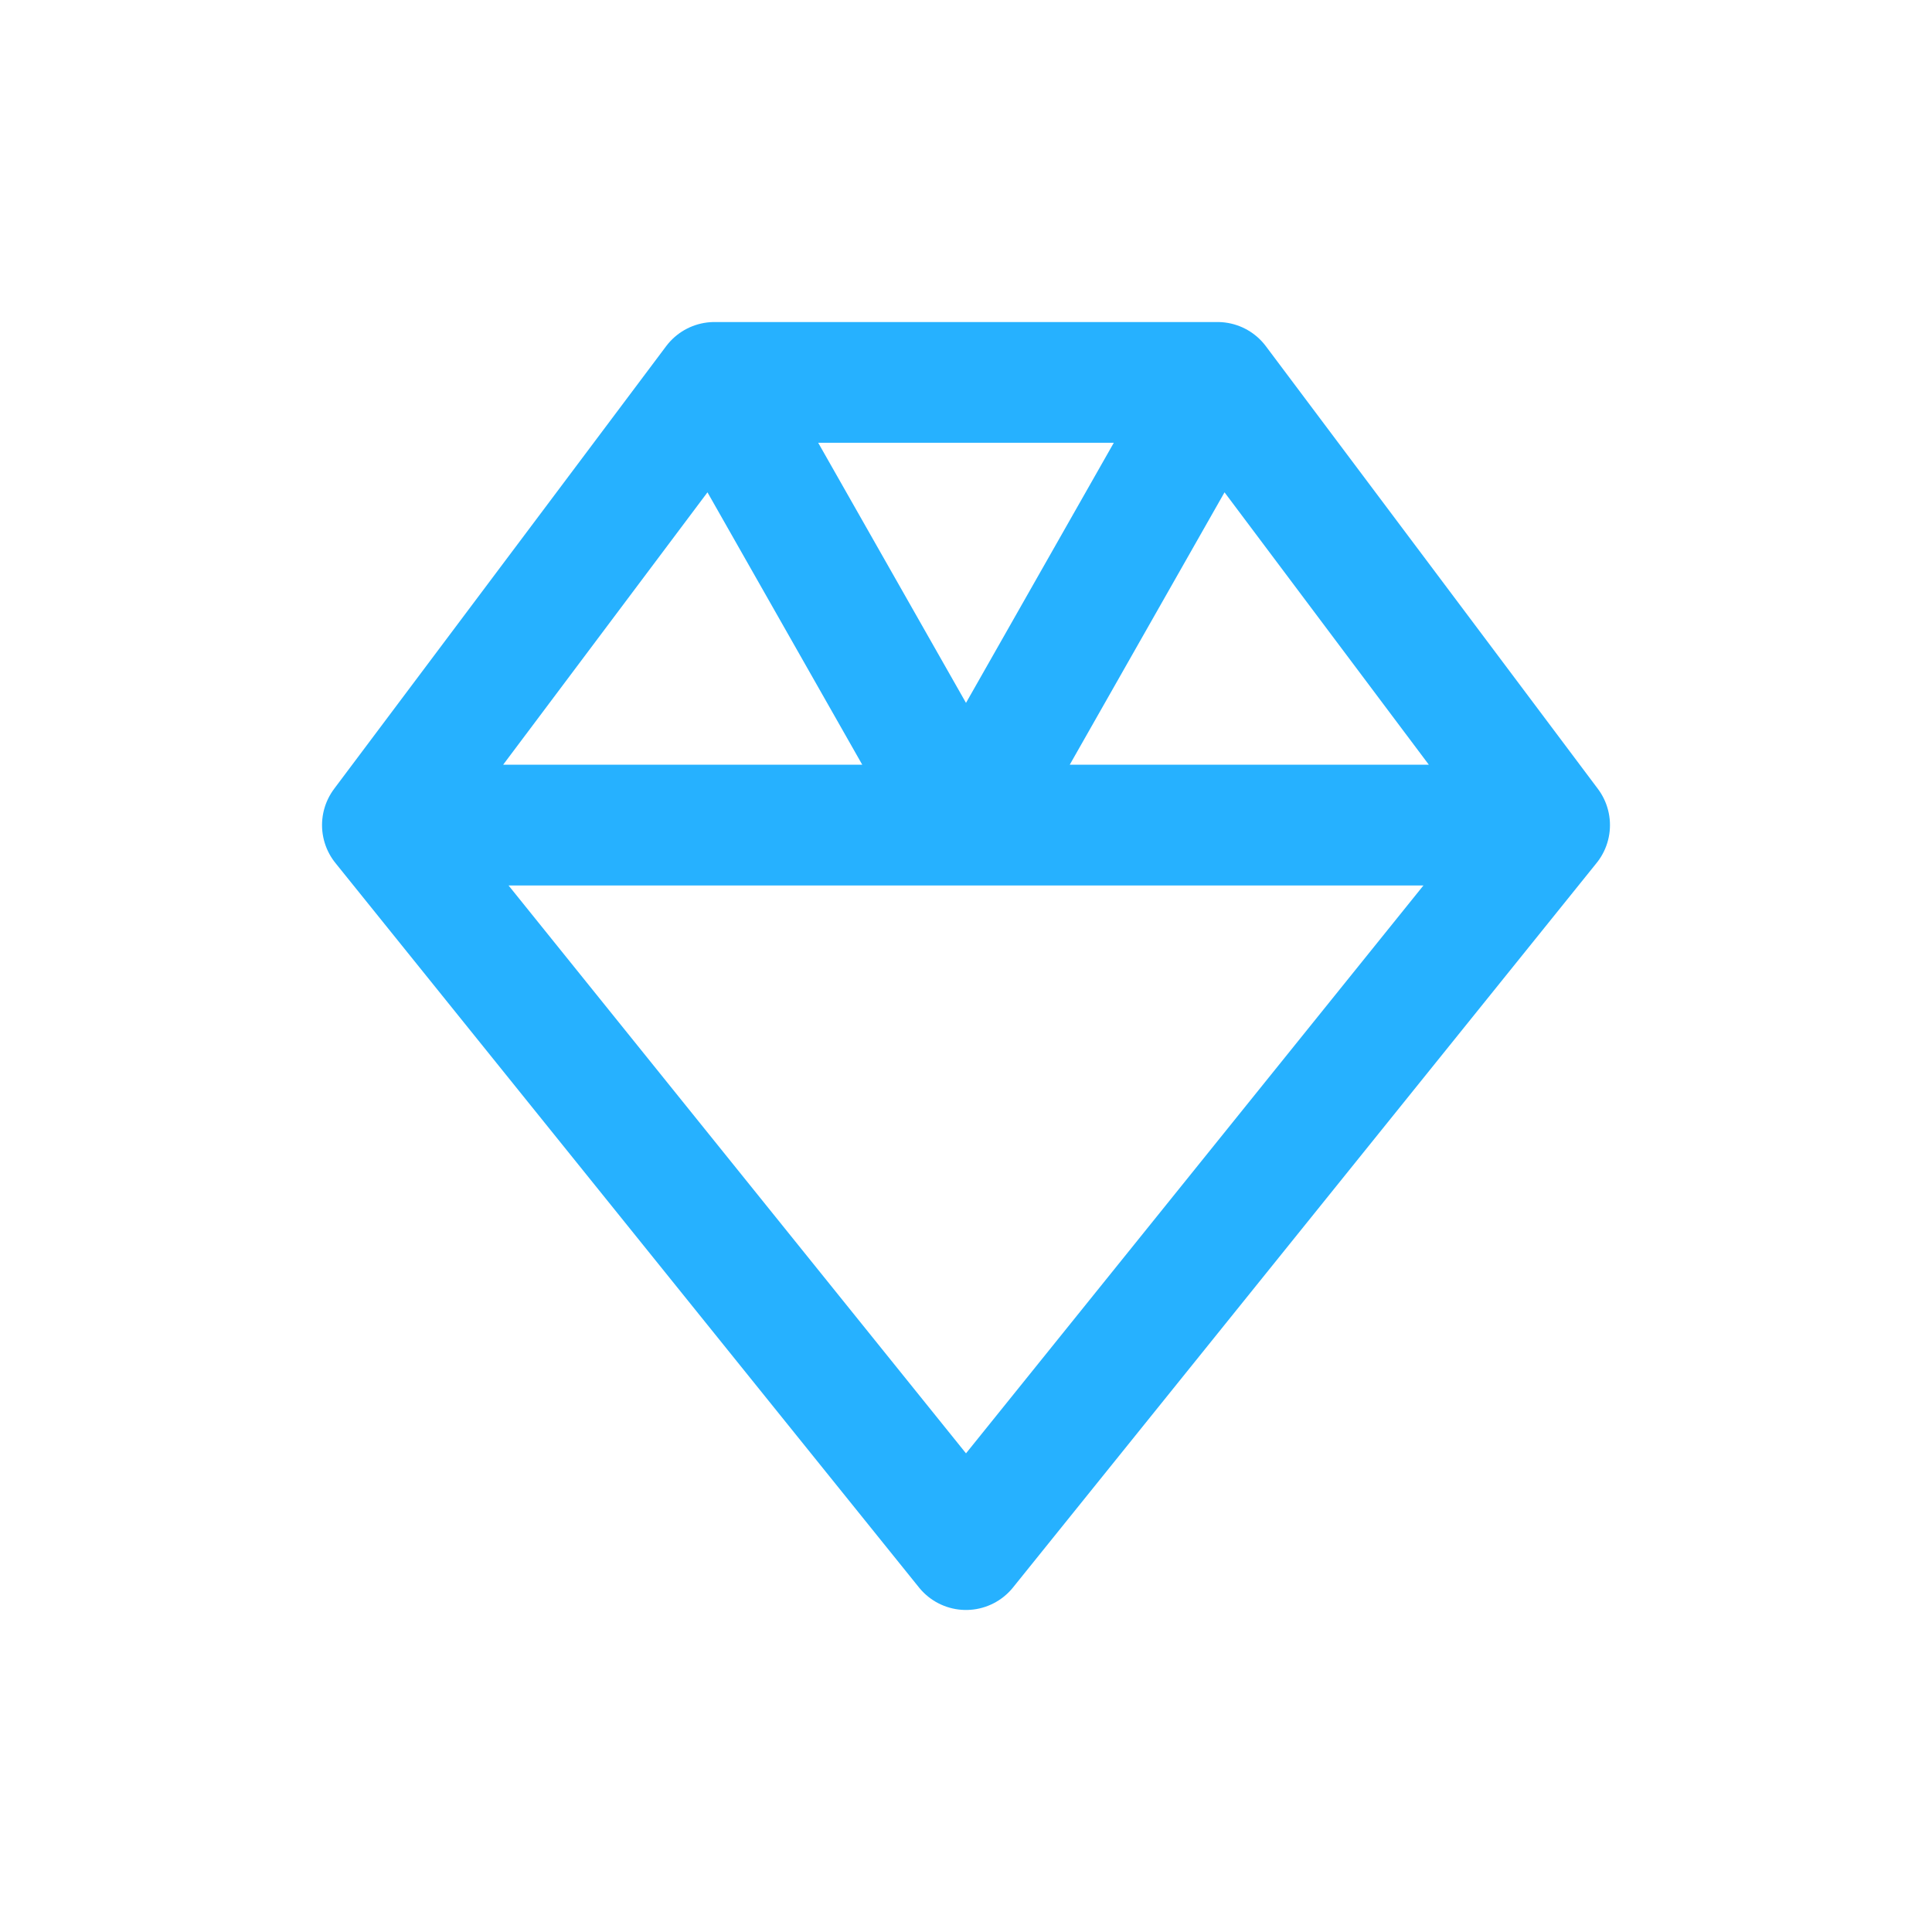
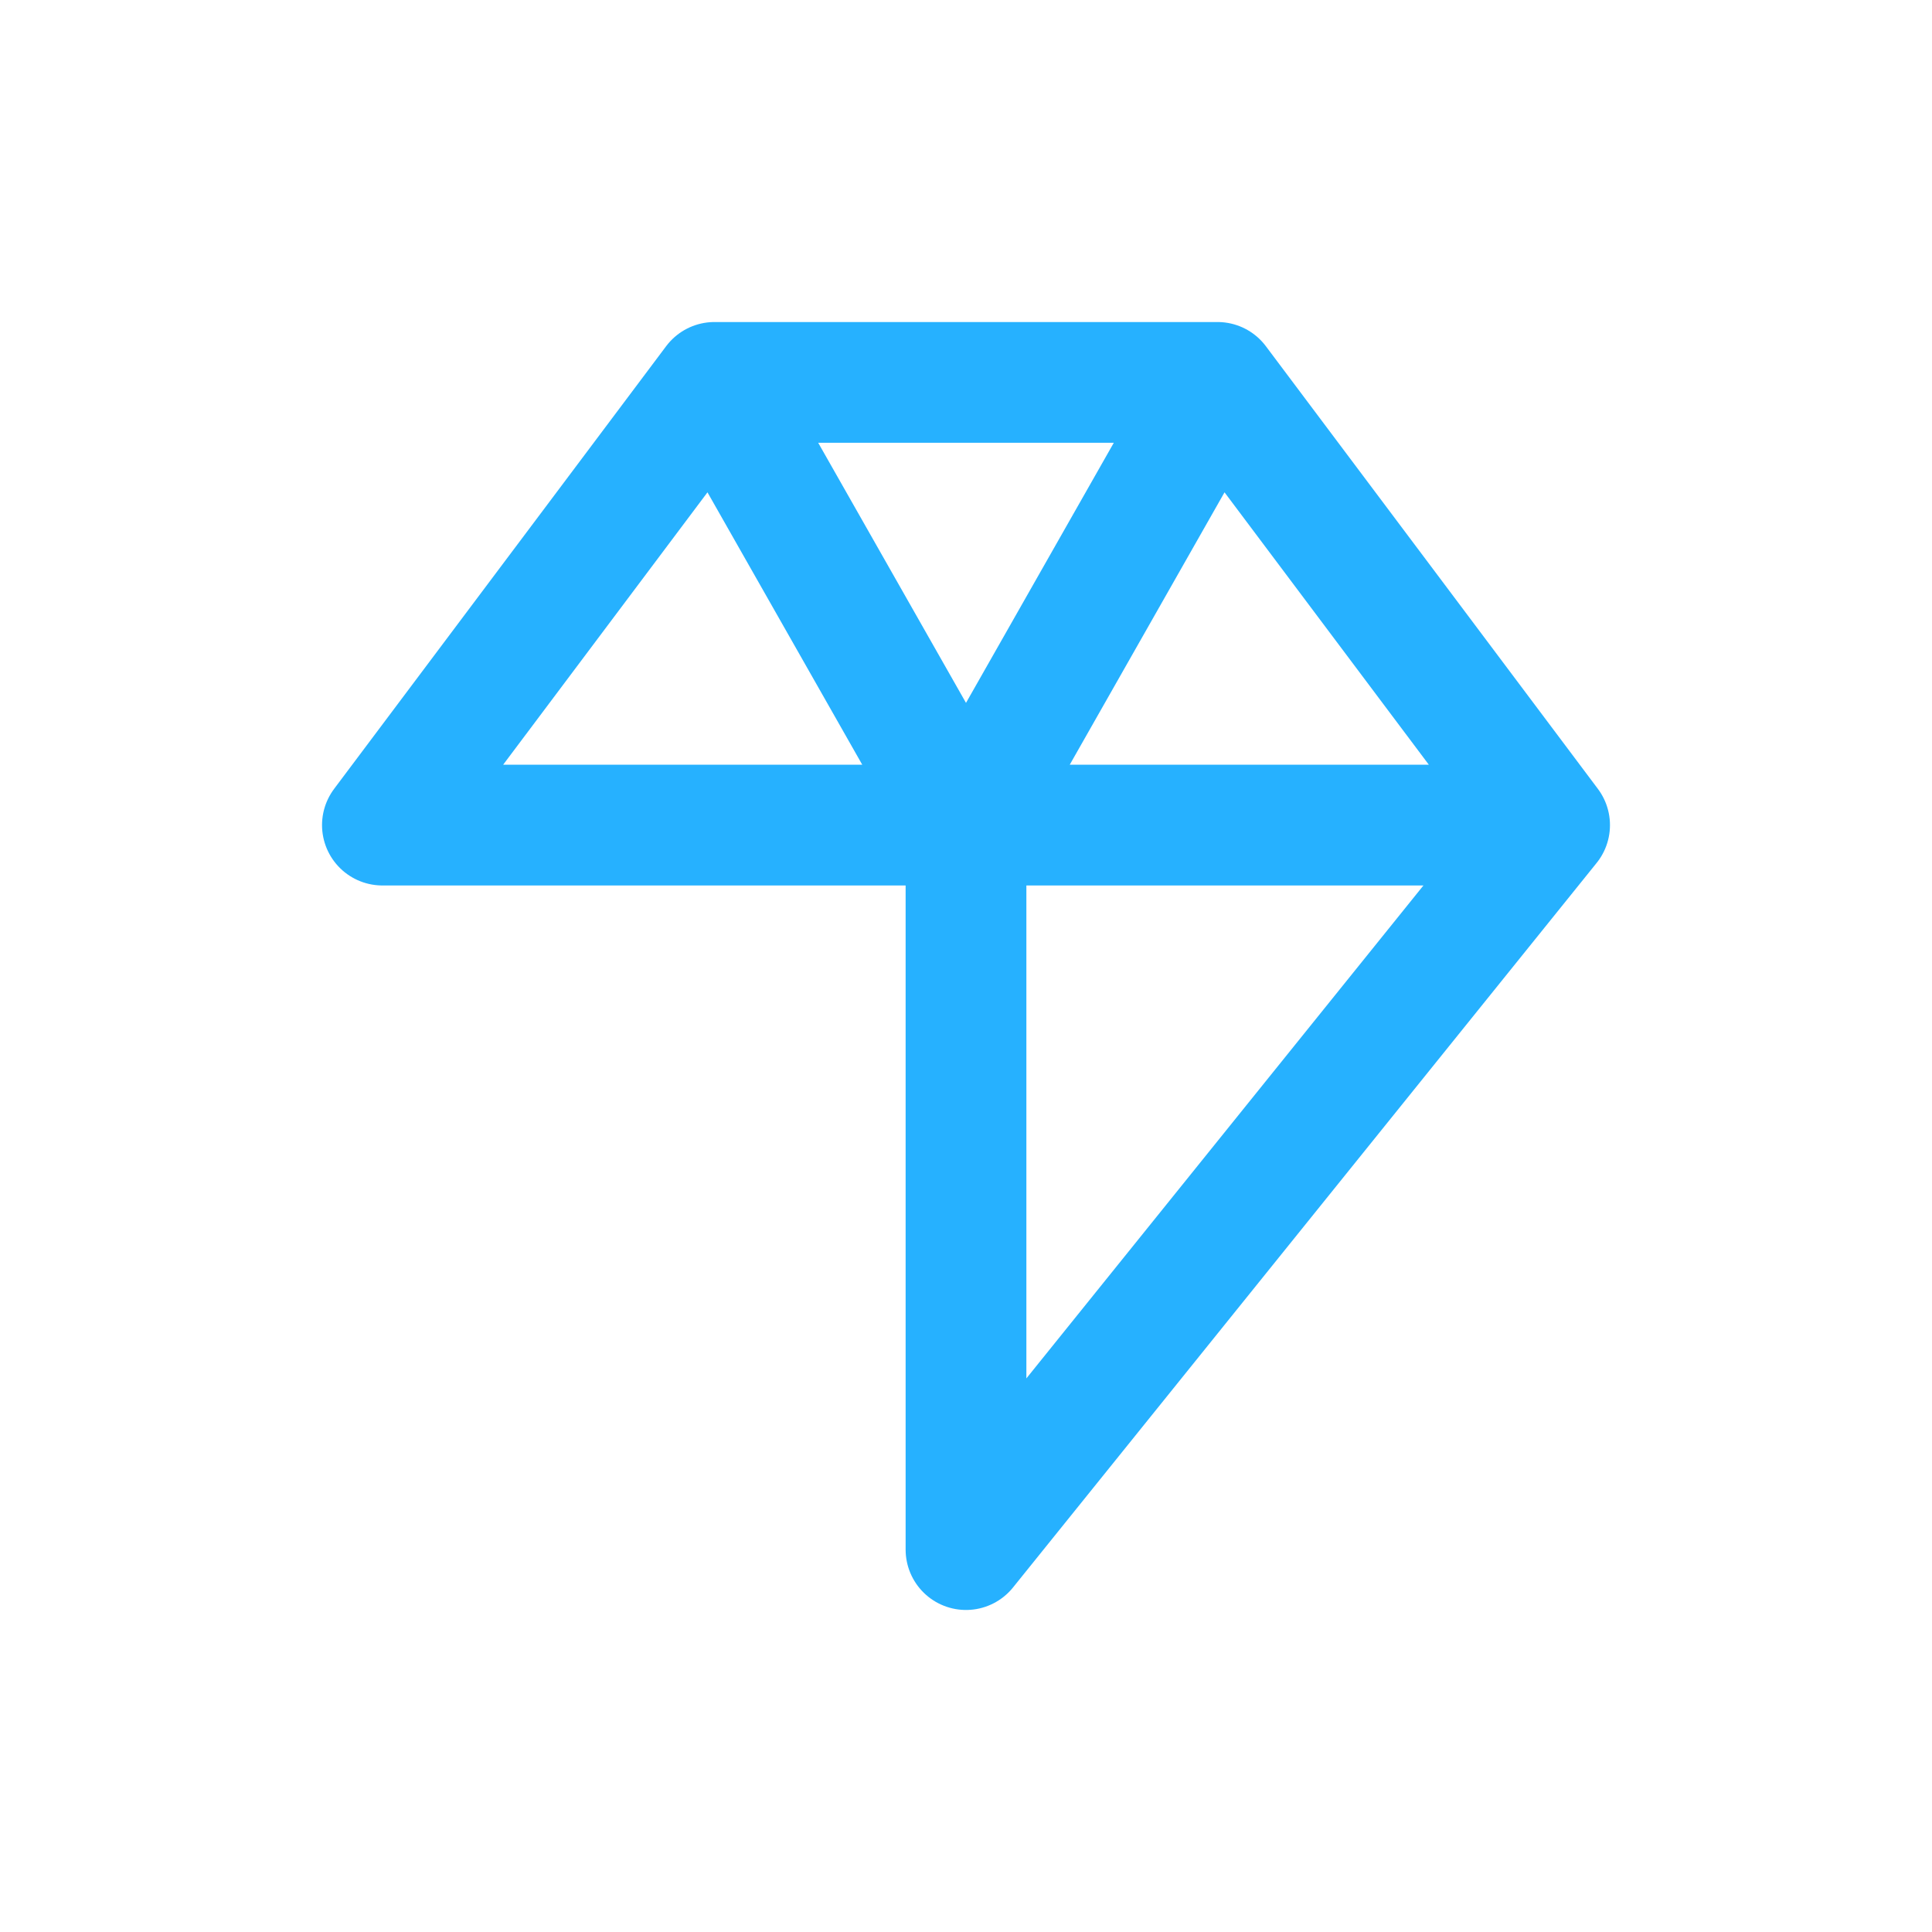
<svg xmlns="http://www.w3.org/2000/svg" width="30" height="30" viewBox="0 0 30 30" fill="none">
-   <path d="M11.094 5.938H18.906M11.094 5.938L5.938 12.812M11.094 5.938L15 12.812M18.906 5.938L24.062 12.812M18.906 5.938L15 12.812M5.938 12.812L15 24.062L24.062 12.812M5.938 12.812H15M15 12.812H24.062" stroke="#26B1FF" stroke-width="1.875" stroke-linecap="round" stroke-linejoin="round" />
+   <path d="M11.094 5.938H18.906M11.094 5.938L5.938 12.812M11.094 5.938L15 12.812M18.906 5.938L24.062 12.812M18.906 5.938L15 12.812L15 24.062L24.062 12.812M5.938 12.812H15M15 12.812H24.062" stroke="#26B1FF" stroke-width="1.875" stroke-linecap="round" stroke-linejoin="round" />
</svg>